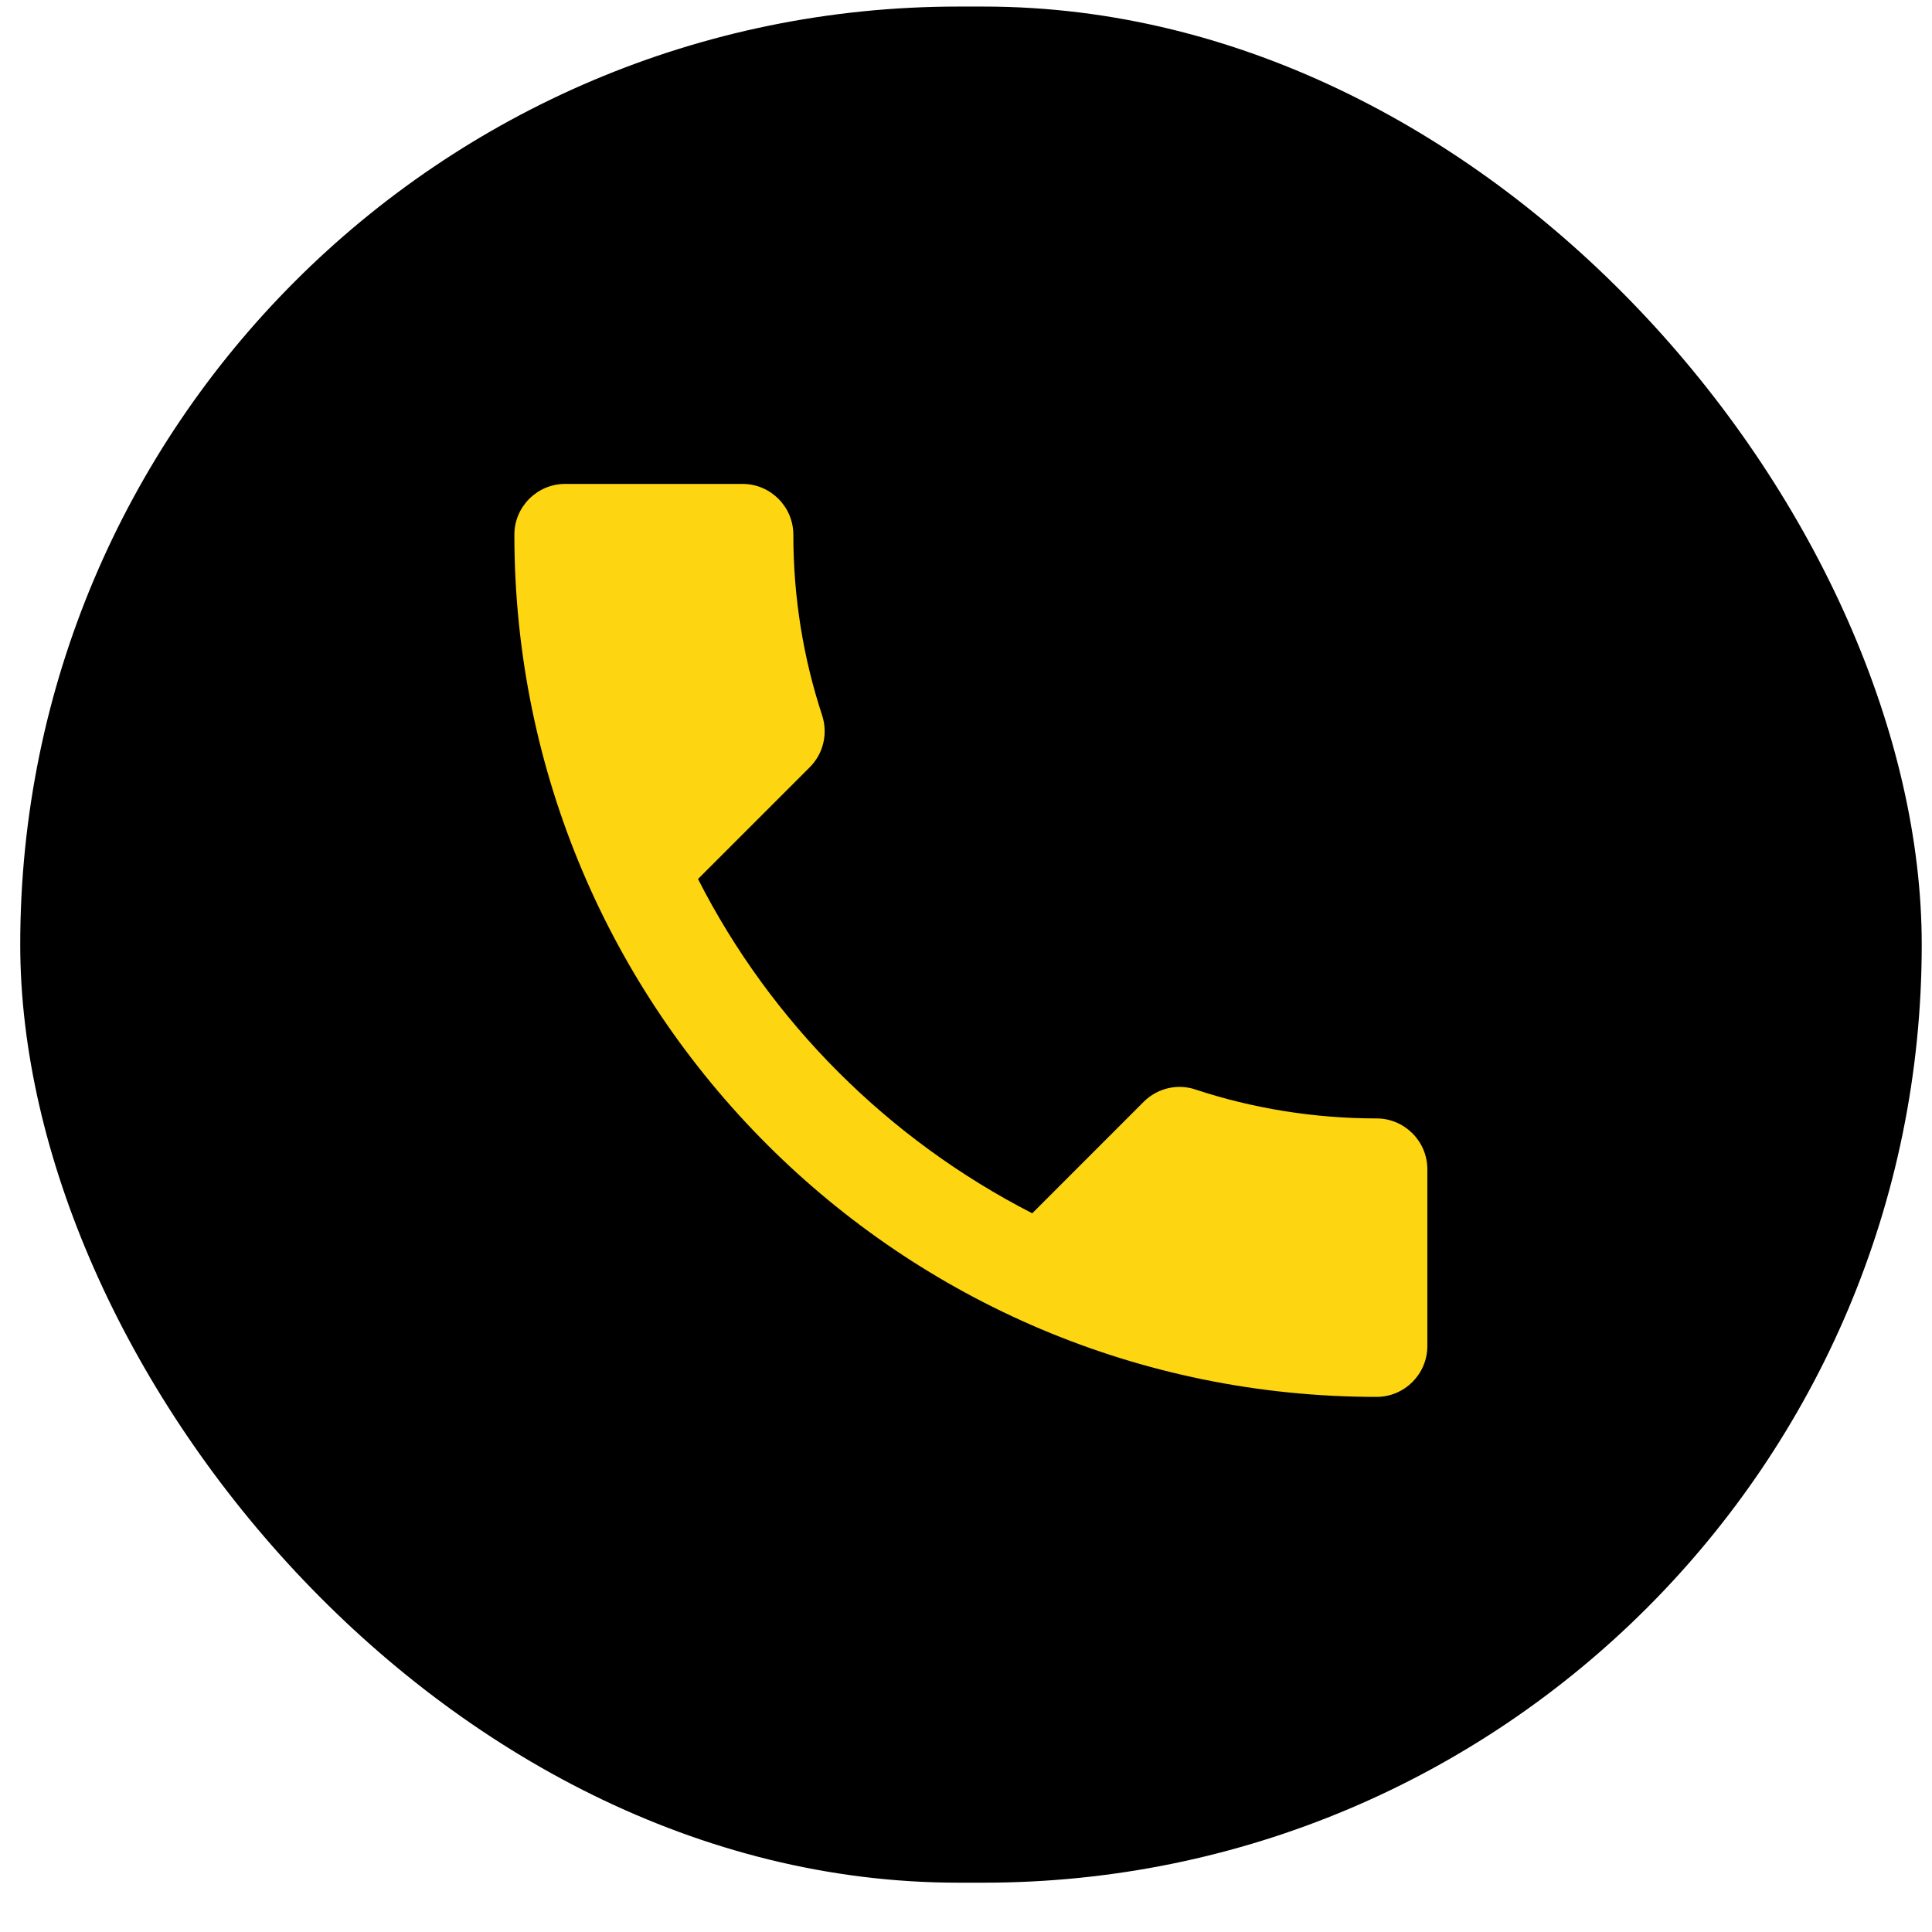
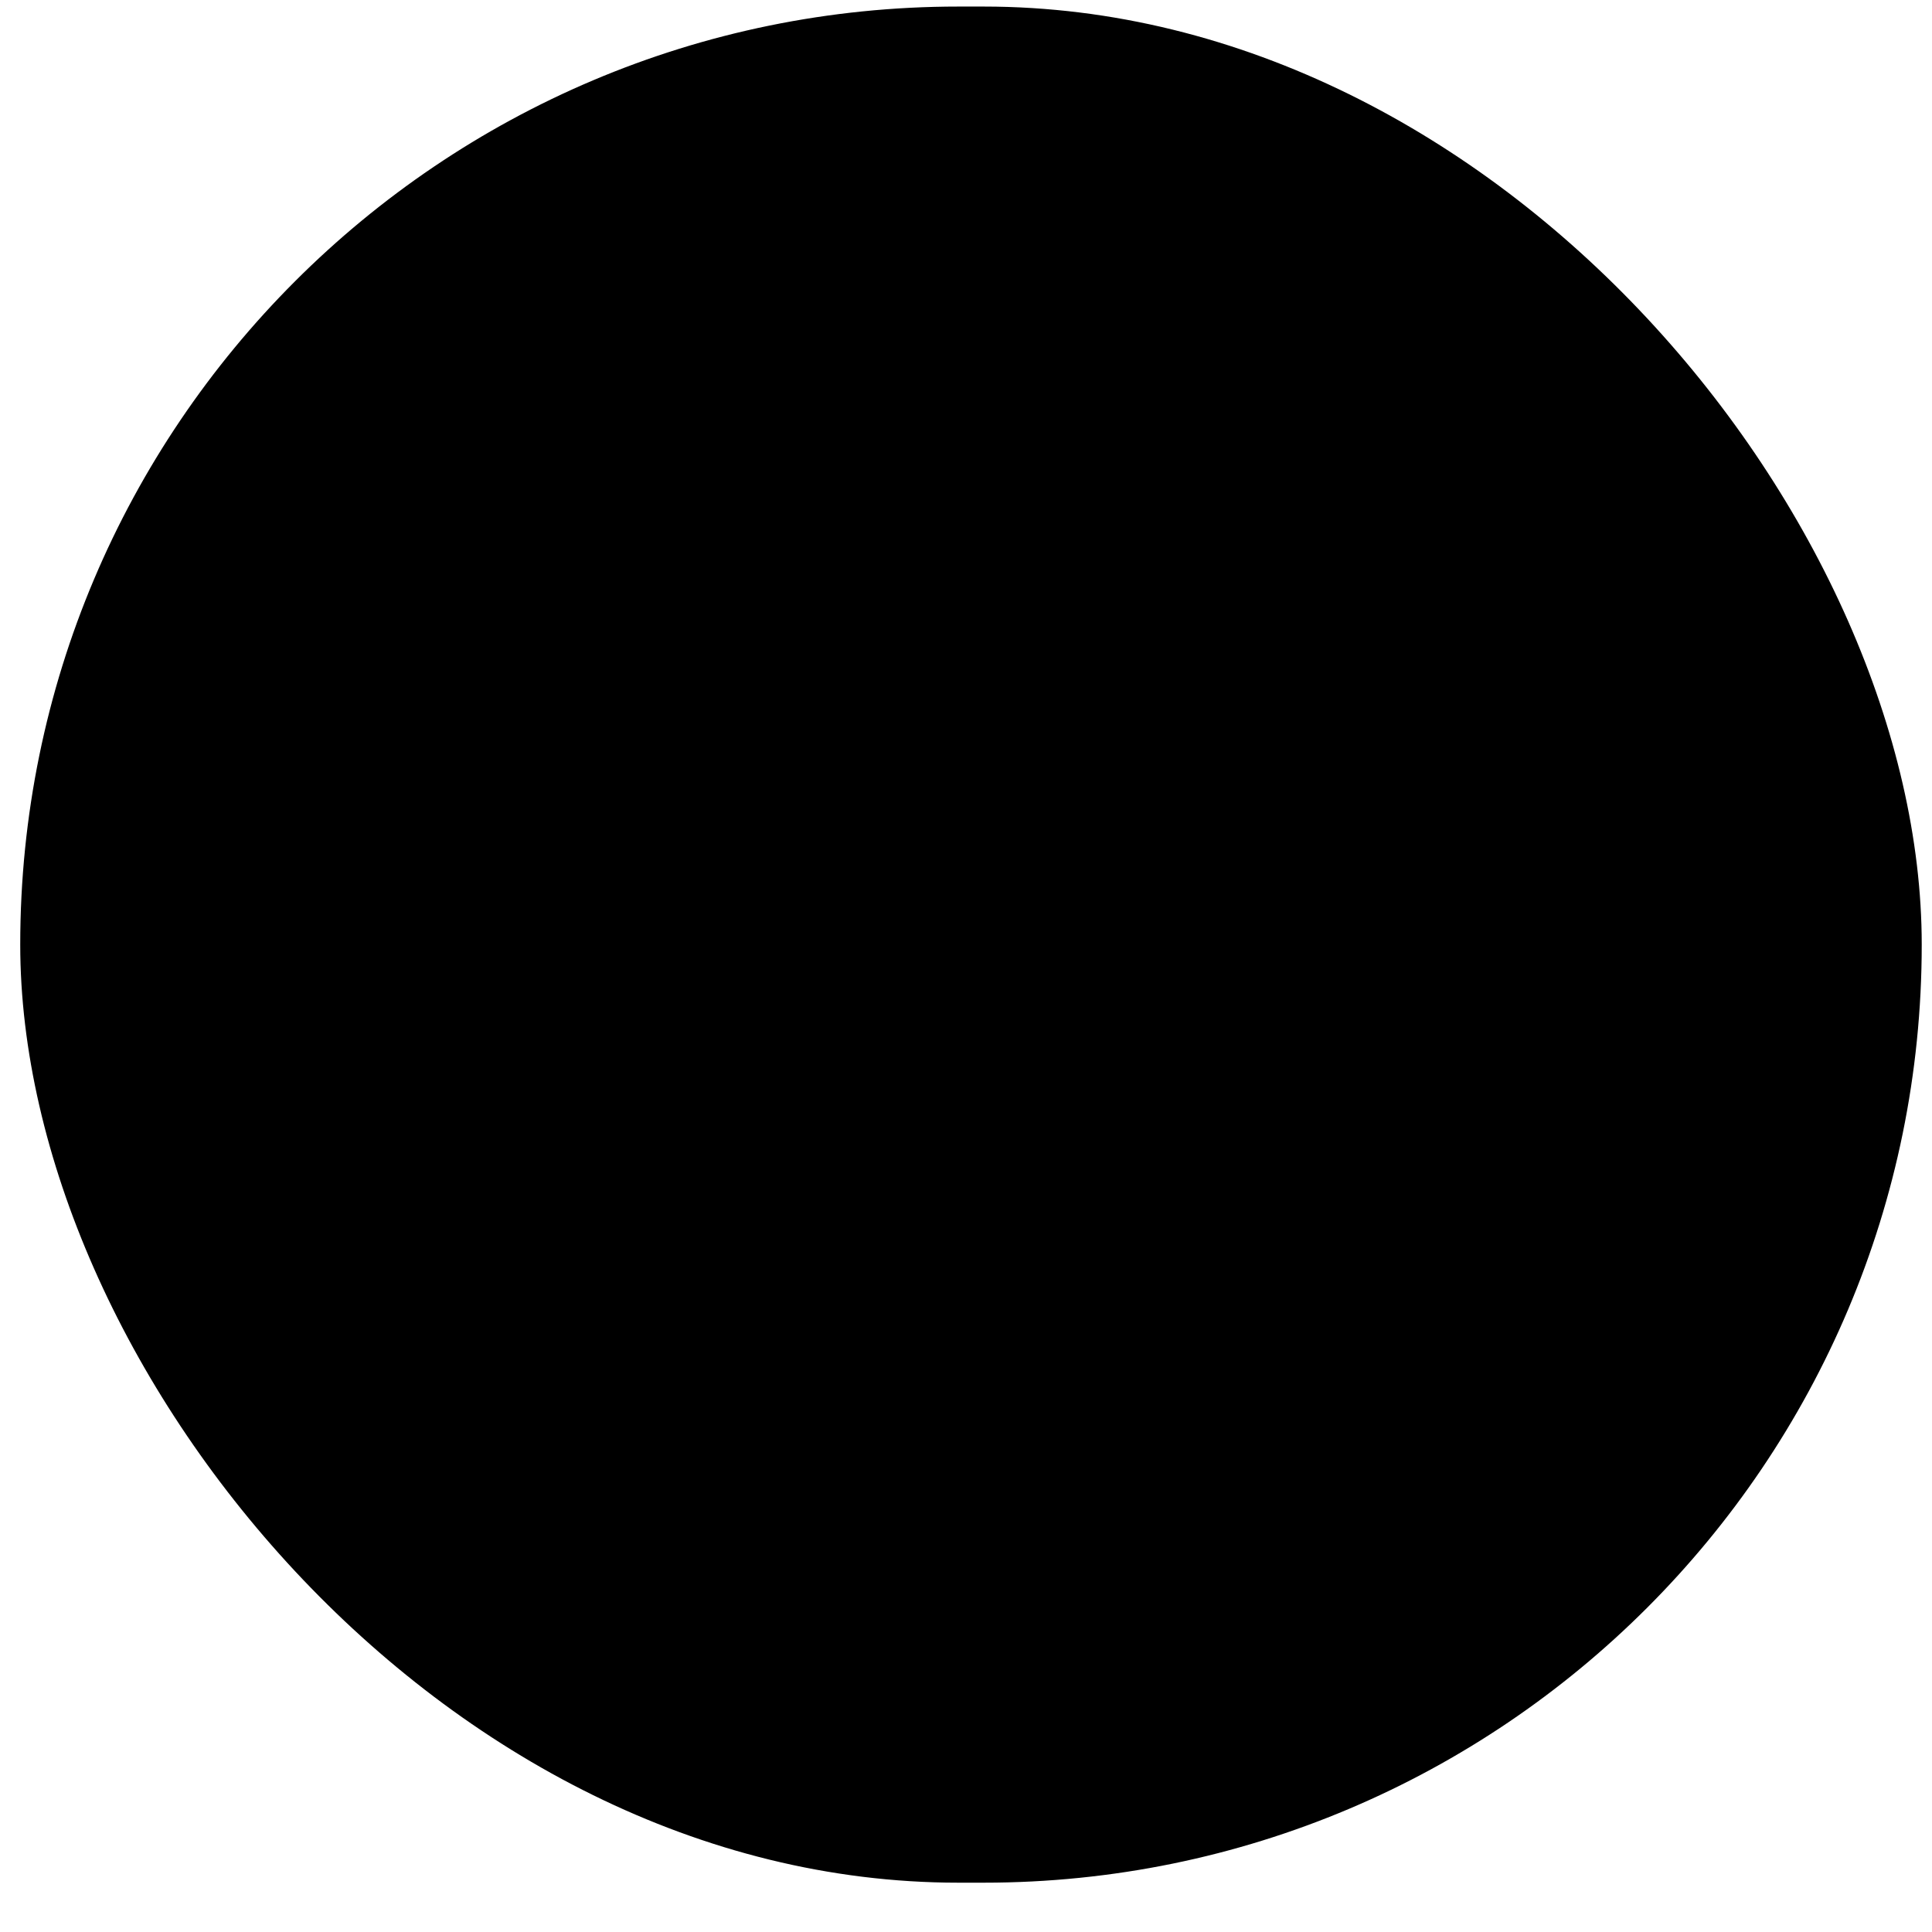
<svg xmlns="http://www.w3.org/2000/svg" width="38" height="38" viewBox="0 0 38 38" fill="none">
  <rect x="0.398" y="0.129" width="37.4" height="36.901" rx="18.451" fill="black" />
-   <path d="M13.729 17.289C15.165 20.113 17.48 22.417 20.303 23.864L22.497 21.669C22.767 21.4 23.166 21.31 23.515 21.43C24.632 21.799 25.84 21.998 27.076 21.998C27.625 21.998 28.074 22.447 28.074 22.996V26.477C28.074 27.026 27.625 27.475 27.076 27.475C17.709 27.475 10.117 19.883 10.117 10.516C10.117 9.967 10.566 9.518 11.115 9.518H14.606C15.155 9.518 15.604 9.967 15.604 10.516C15.604 11.763 15.804 12.96 16.173 14.077C16.282 14.426 16.203 14.815 15.923 15.095L13.729 17.289Z" fill="#FDD511" />
</svg>